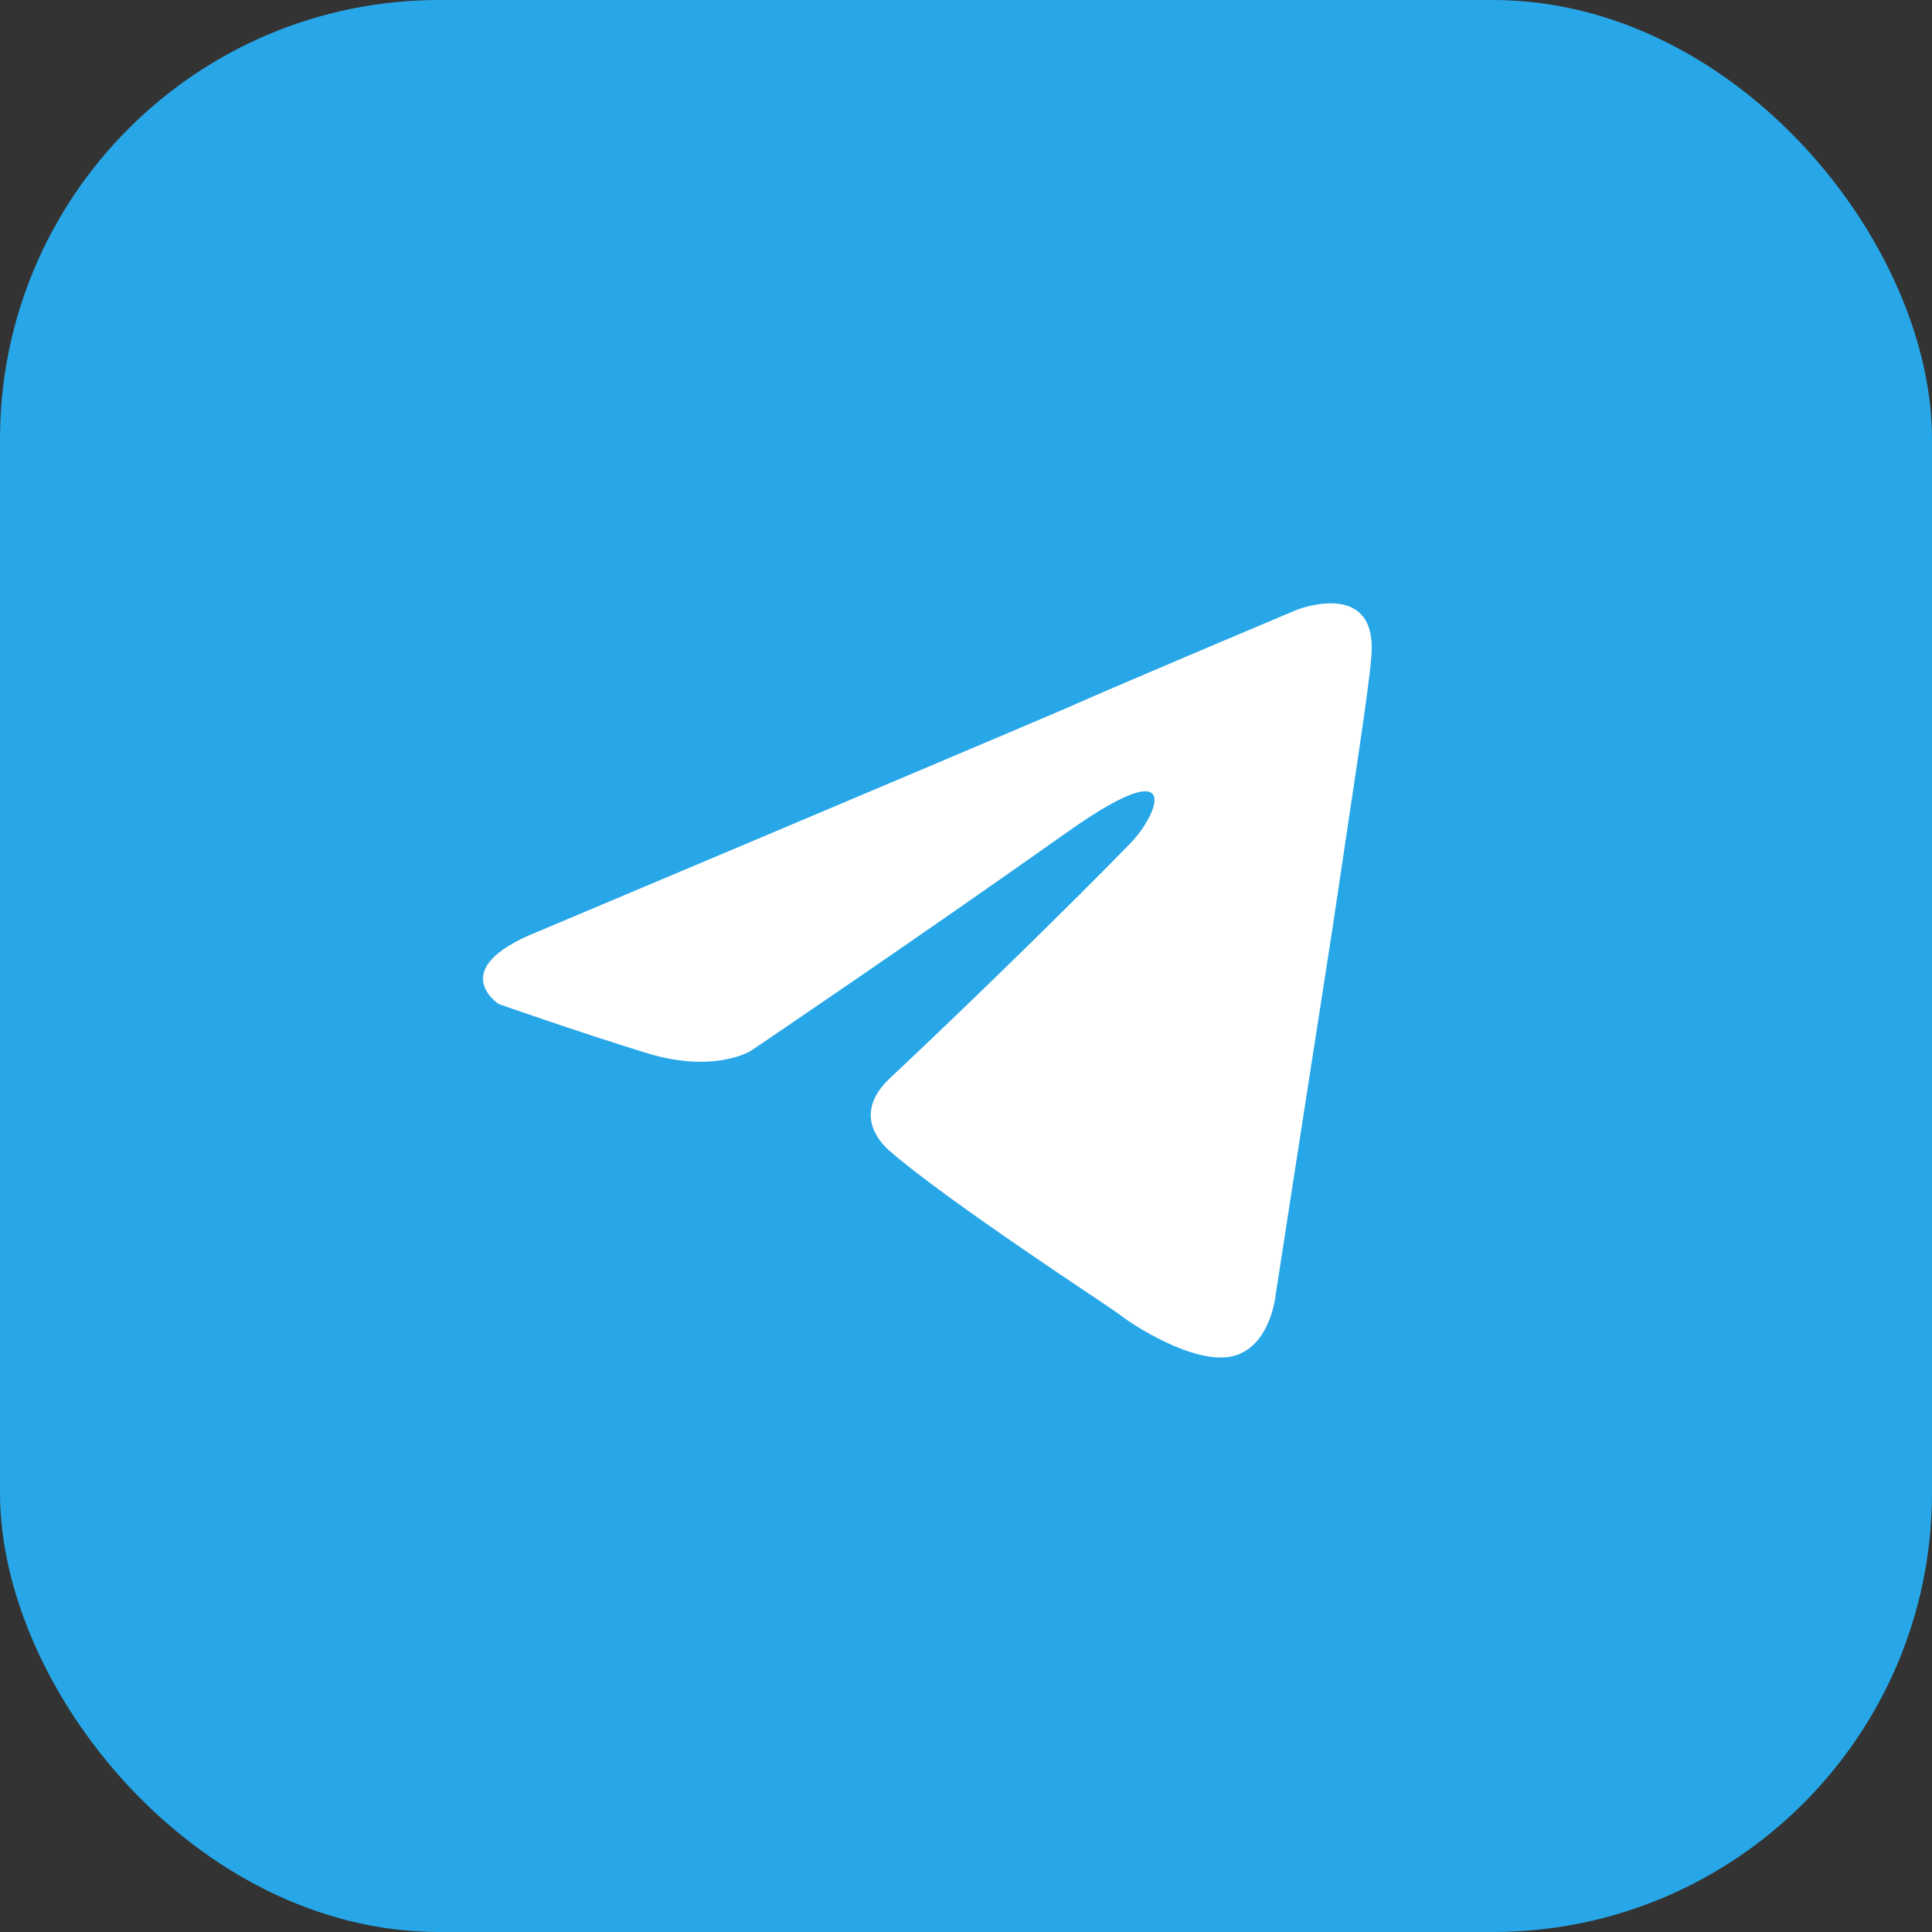
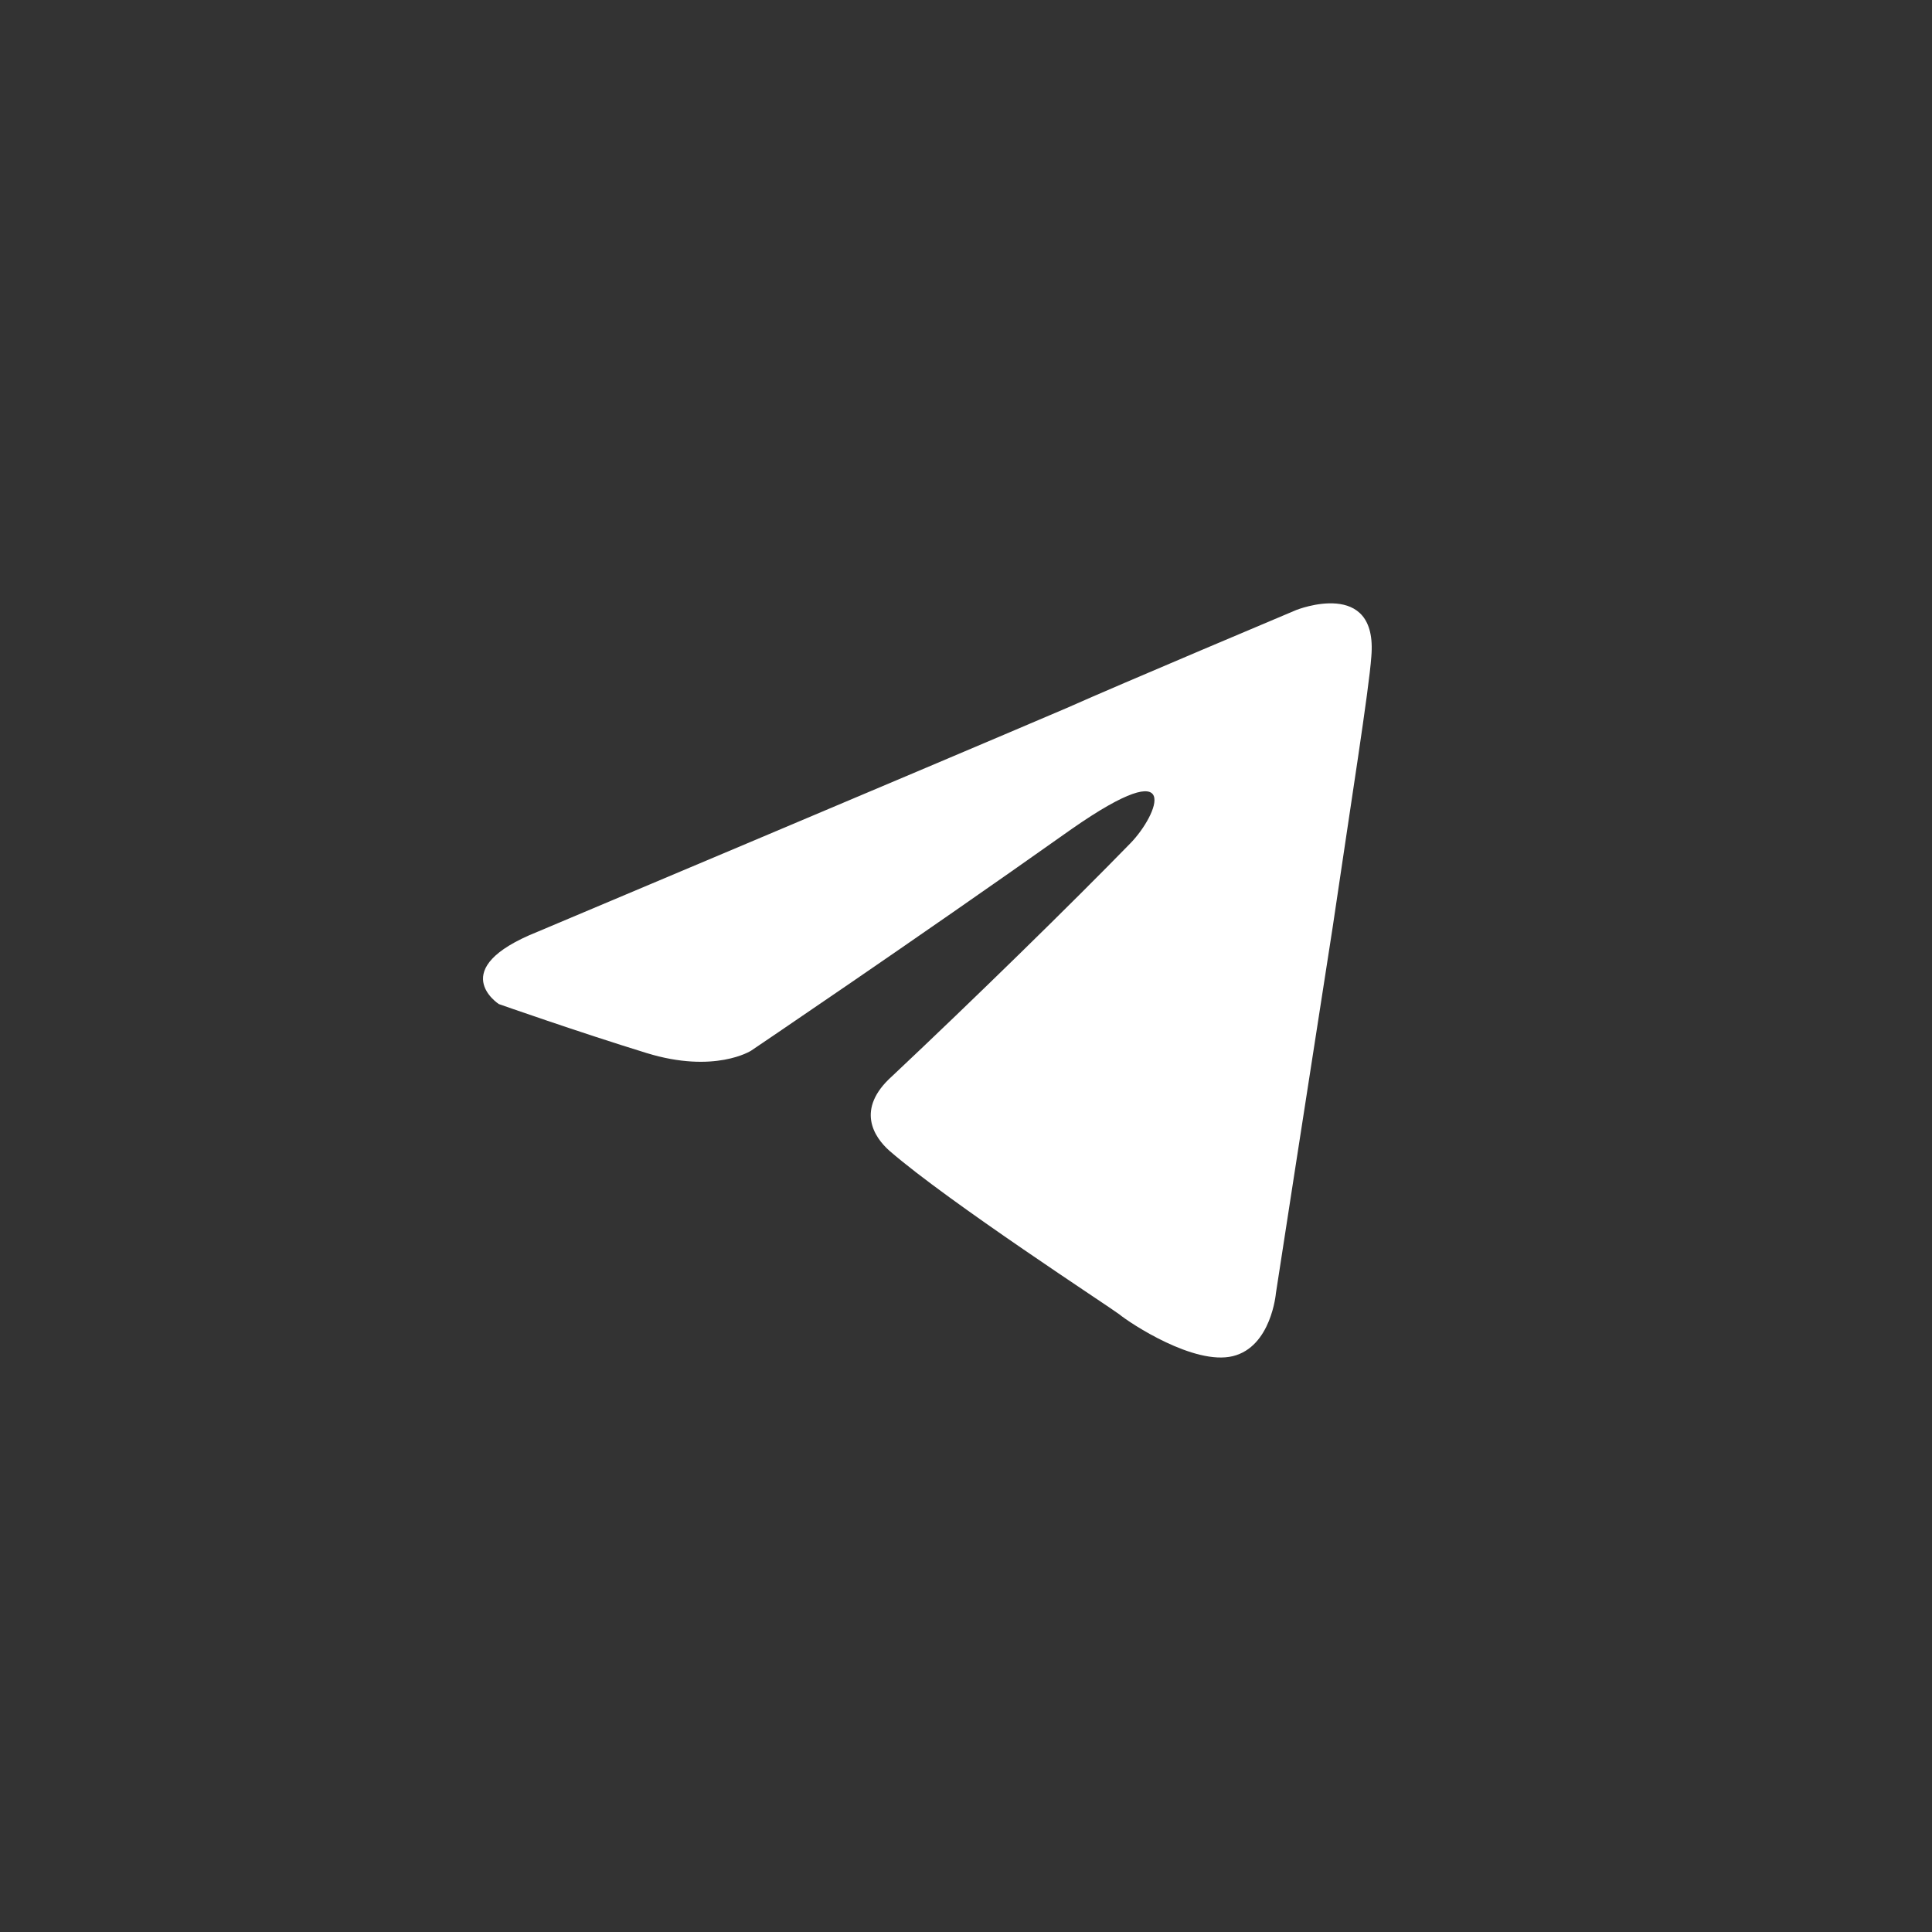
<svg xmlns="http://www.w3.org/2000/svg" width="44" height="44" viewBox="0 0 44 44" fill="none">
  <rect x="0" y="0" width="44" height="44" fill="#333333" stroke="none" />
-   <rect width="44" height="44" rx="10" fill="#27A7E7" />
  <path d="M12.241 21.221C12.241 21.221 21.193 17.45 24.297 16.123C25.487 15.592 29.523 13.892 29.523 13.892C29.523 13.892 31.386 13.149 31.231 14.954C31.179 15.698 30.765 18.3 30.351 21.114C29.73 25.097 29.058 29.452 29.058 29.452C29.058 29.452 28.954 30.673 28.075 30.886C27.195 31.098 25.746 30.142 25.487 29.93C25.28 29.77 21.607 27.381 20.261 26.212C19.899 25.894 19.485 25.257 20.313 24.513C22.176 22.761 24.401 20.584 25.746 19.203C26.367 18.566 26.988 17.079 24.401 18.884C20.727 21.486 17.105 23.929 17.105 23.929C17.105 23.929 16.277 24.46 14.725 23.982C13.172 23.504 11.361 22.867 11.361 22.867C11.361 22.867 10.12 22.07 12.241 21.221Z" fill="white" />
</svg>